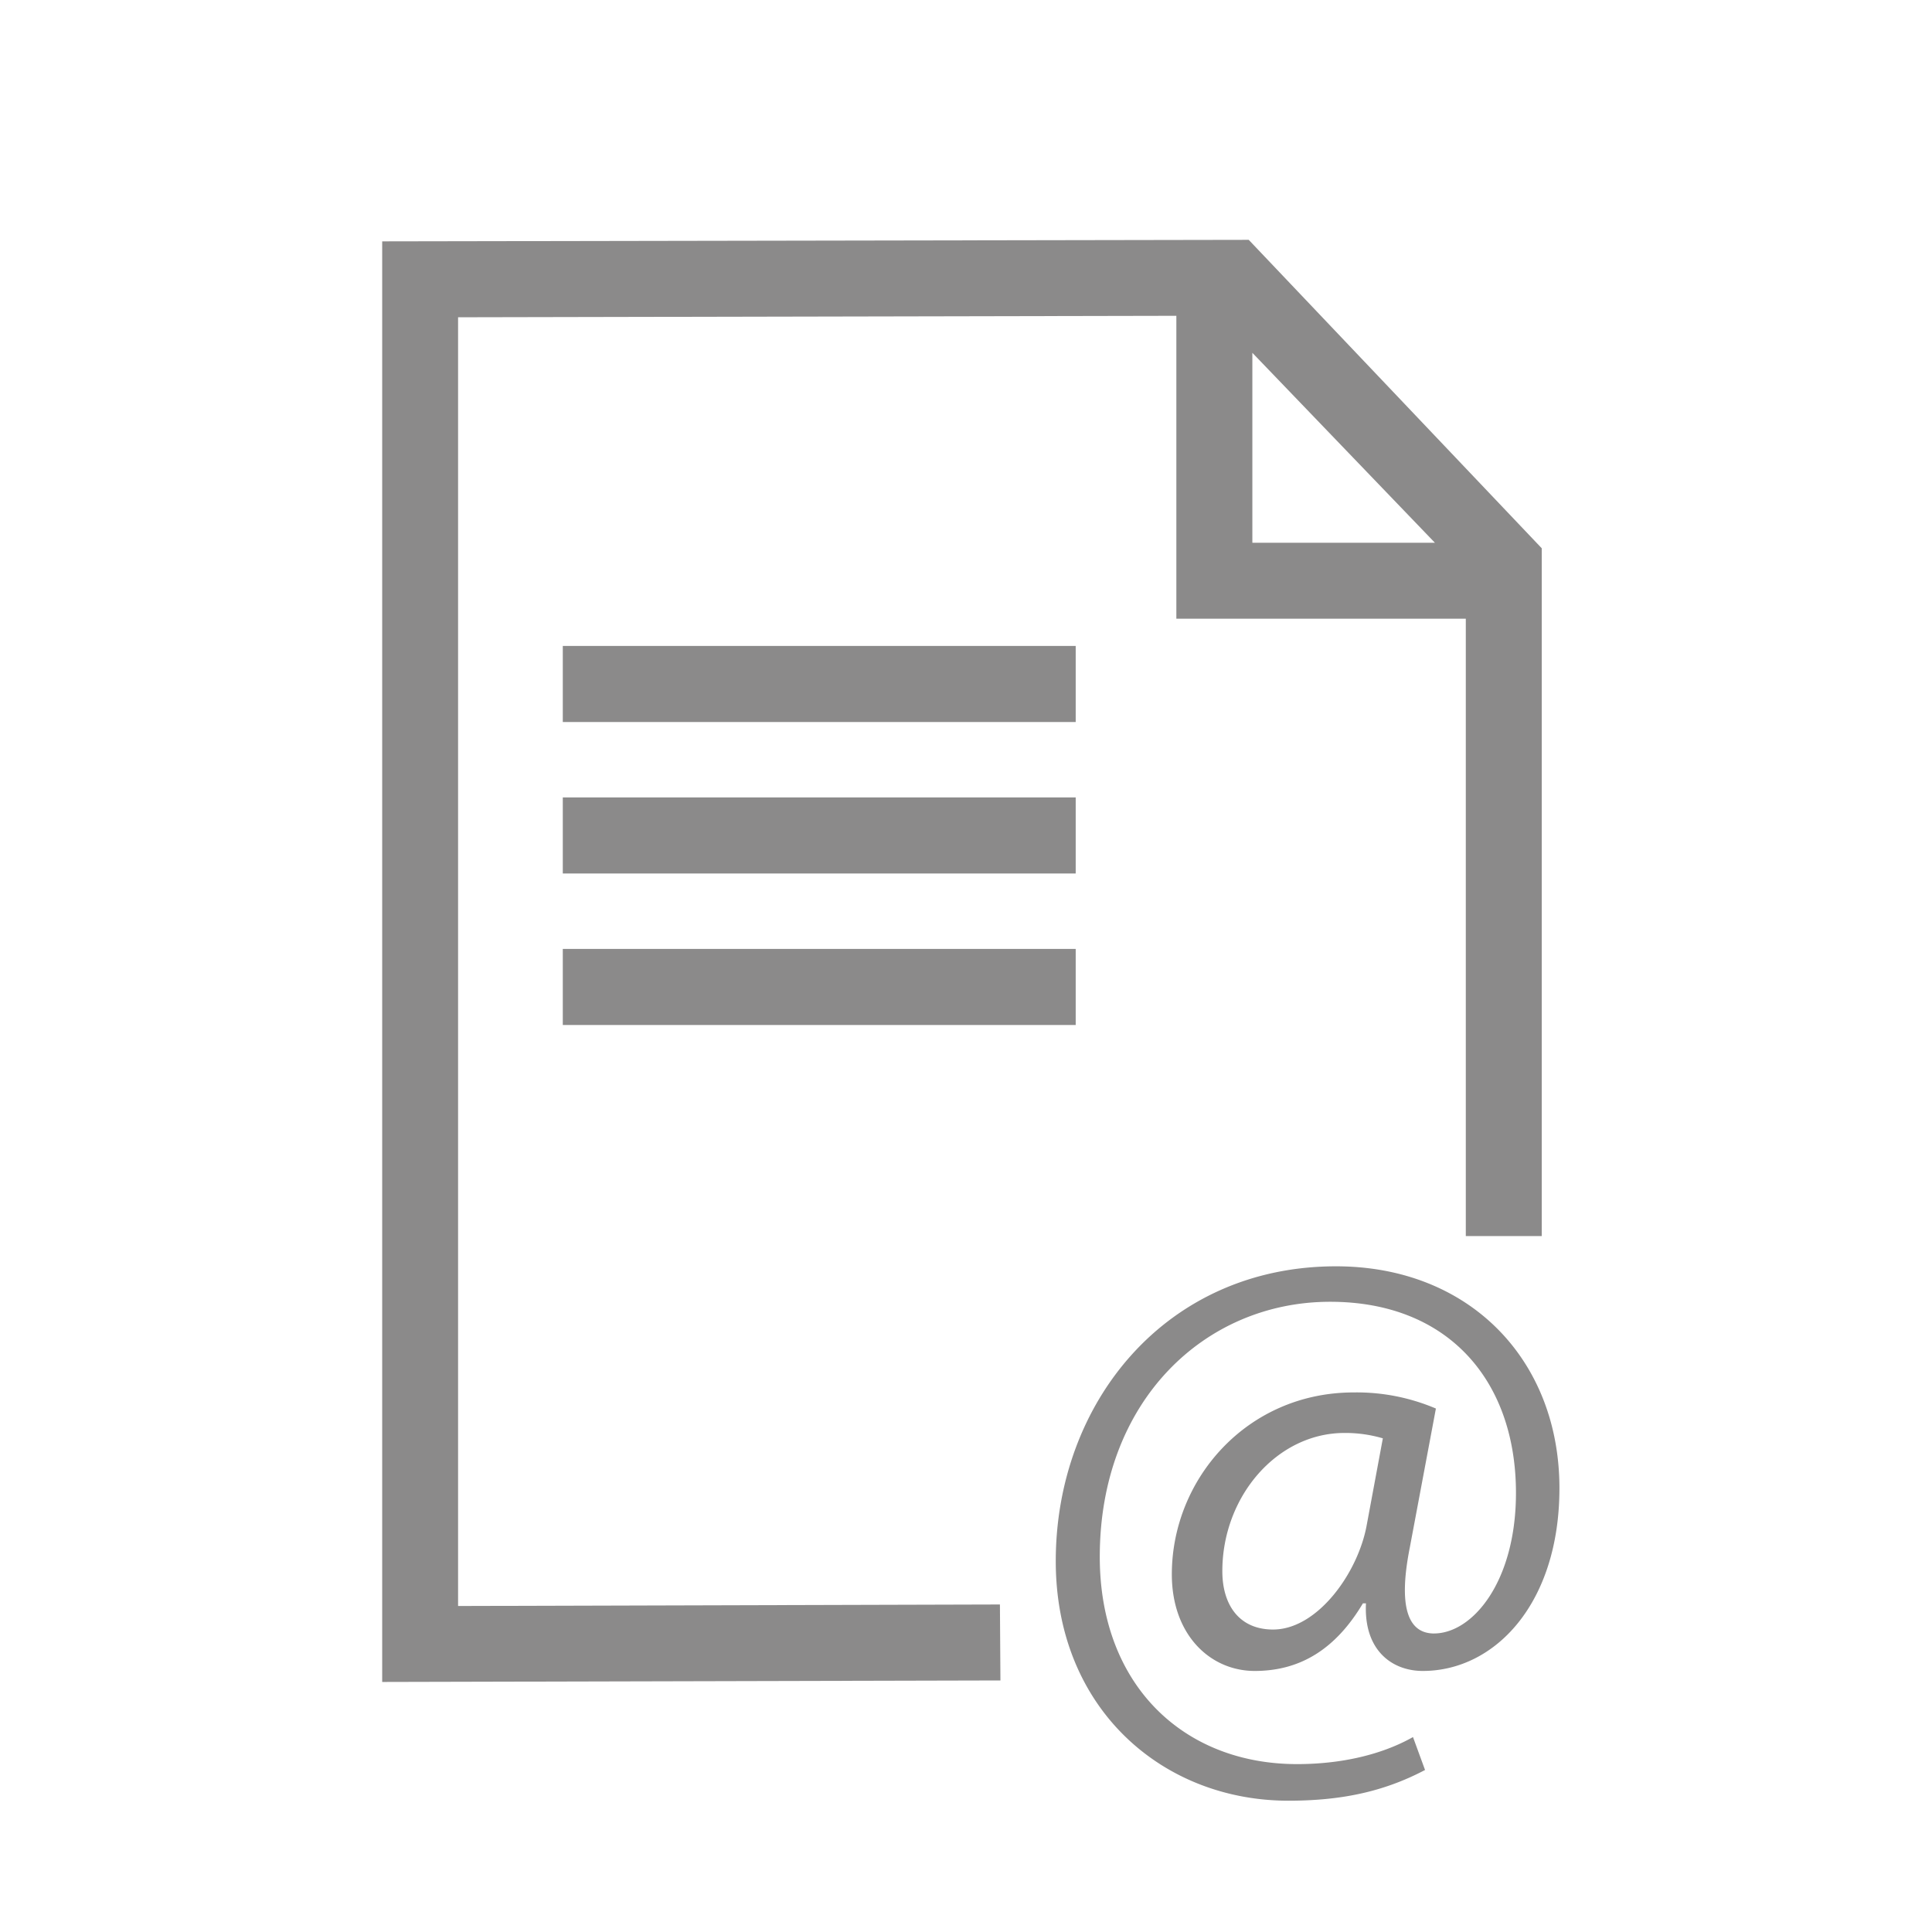
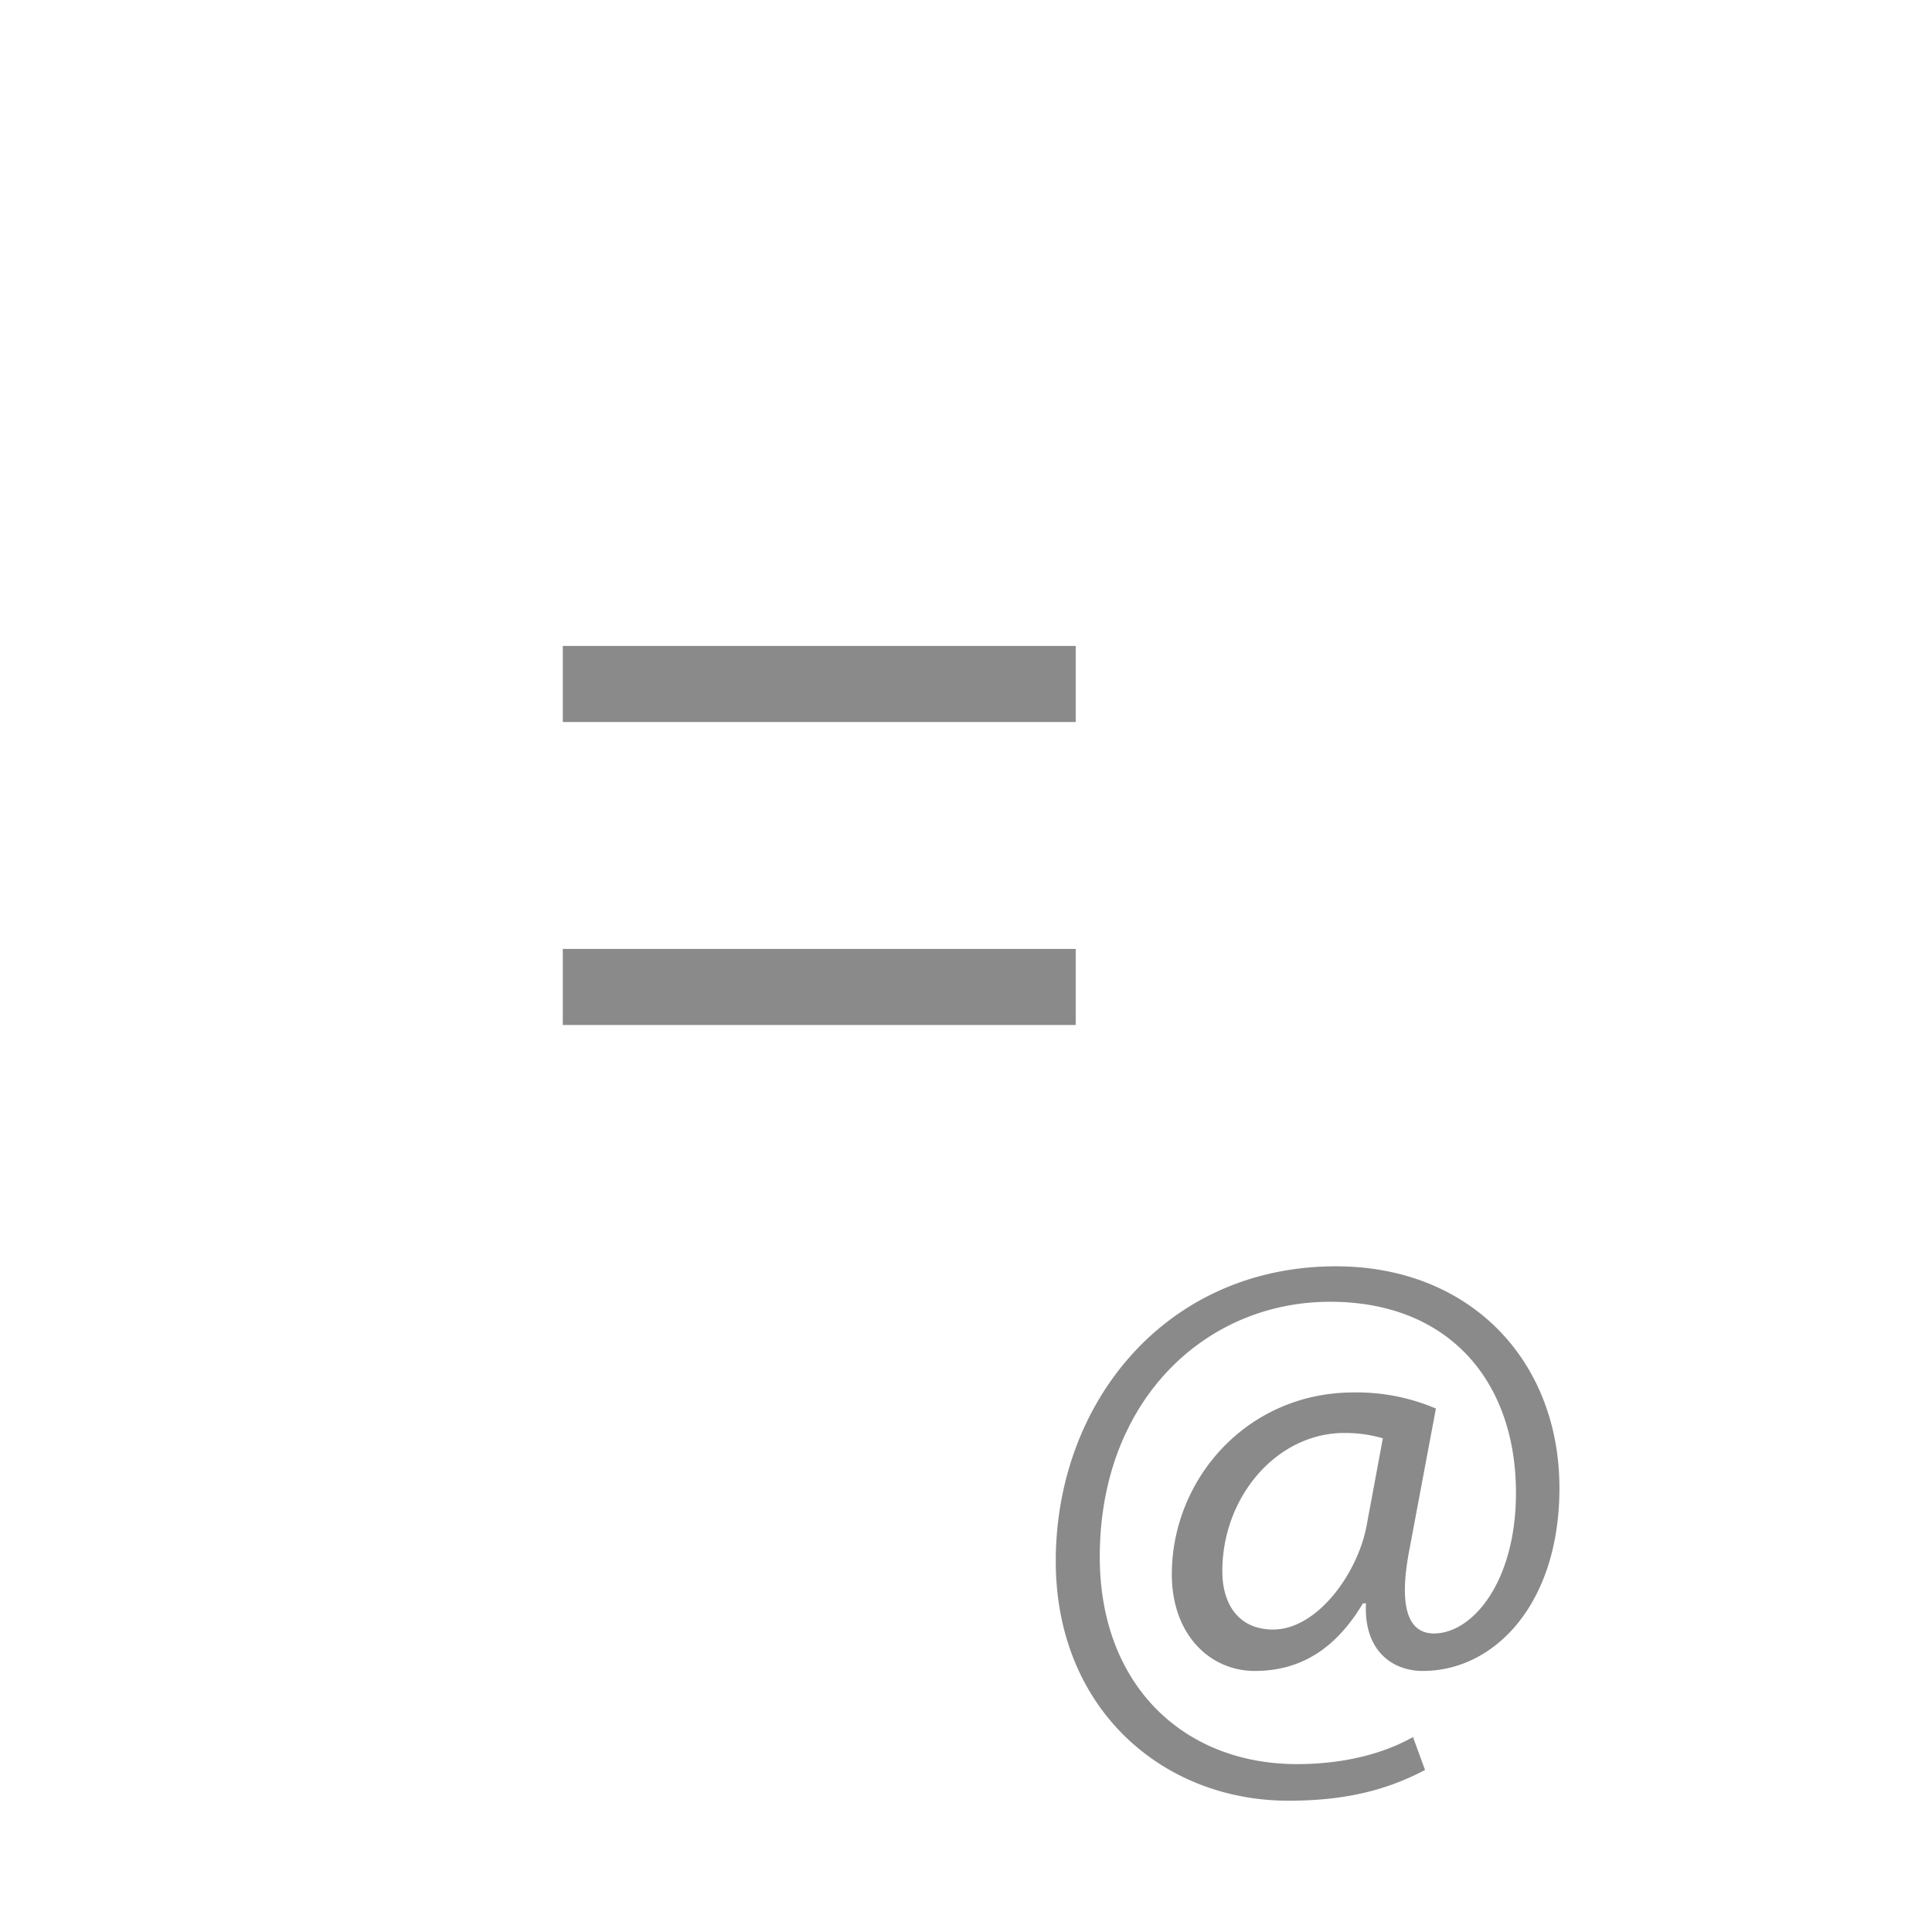
<svg xmlns="http://www.w3.org/2000/svg" viewBox="0 0 500 500">
  <defs>
    <style>.cls-1{fill:none;}.cls-2{fill:#8b8a8a;}</style>
  </defs>
  <g id="Layer_2" data-name="Layer 2">
    <g id="Layer_1-2" data-name="Layer 1">
-       <rect class="cls-1" width="500" height="500" />
-       <path class="cls-2" d="M323.17,62.07l-222.61.39H98.91V435.29l160-.39-.13-19.66-140.23.39V82.11l185.89-.38v78.39h74.91V319.89H399v-178Zm.94,78.4V91.31l47.25,49.16Z" />
      <rect class="cls-2" x="145.65" y="245.58" width="132.74" height="19.69" />
-       <rect class="cls-2" x="145.65" y="206.37" width="132.74" height="19.69" />
      <rect class="cls-2" x="145.65" y="167.17" width="132.74" height="19.69" />
      <path class="cls-2" d="M368.8,458.07c-10.92,5.76-22.05,7.95-35.37,7.95-32.59,0-60.2-23.85-60.2-62,0-40.92,28.41-76.3,72.53-76.3,34.57,0,57.82,24.25,57.82,57.43,0,29.8-16.69,47.29-35.36,47.29-8,0-15.31-5.37-14.71-17.49h-.79c-7,11.73-16.1,17.49-28,17.49-11.52,0-21.45-9.33-21.45-25,0-24.64,19.46-47.08,47.08-47.08a52.29,52.29,0,0,1,21.26,4.17l-6.75,35.95c-3,15.11-.59,22.07,6,22.26,10.14.2,21.47-13.31,21.47-36.37,0-28.8-17.3-49.47-48.1-49.47-32.38,0-59.61,25.64-59.61,66,0,33.18,21.67,53.65,51.06,53.65,11.33,0,21.86-2.4,30-7Zm-10.92-85.83a34.28,34.28,0,0,0-9.94-1.39c-17.49,0-31.6,16.49-31.6,35.76,0,8.75,4.37,15.11,13.13,15.11,11.52,0,22-14.71,24.23-27Z" />
    </g>
  </g>
</svg>